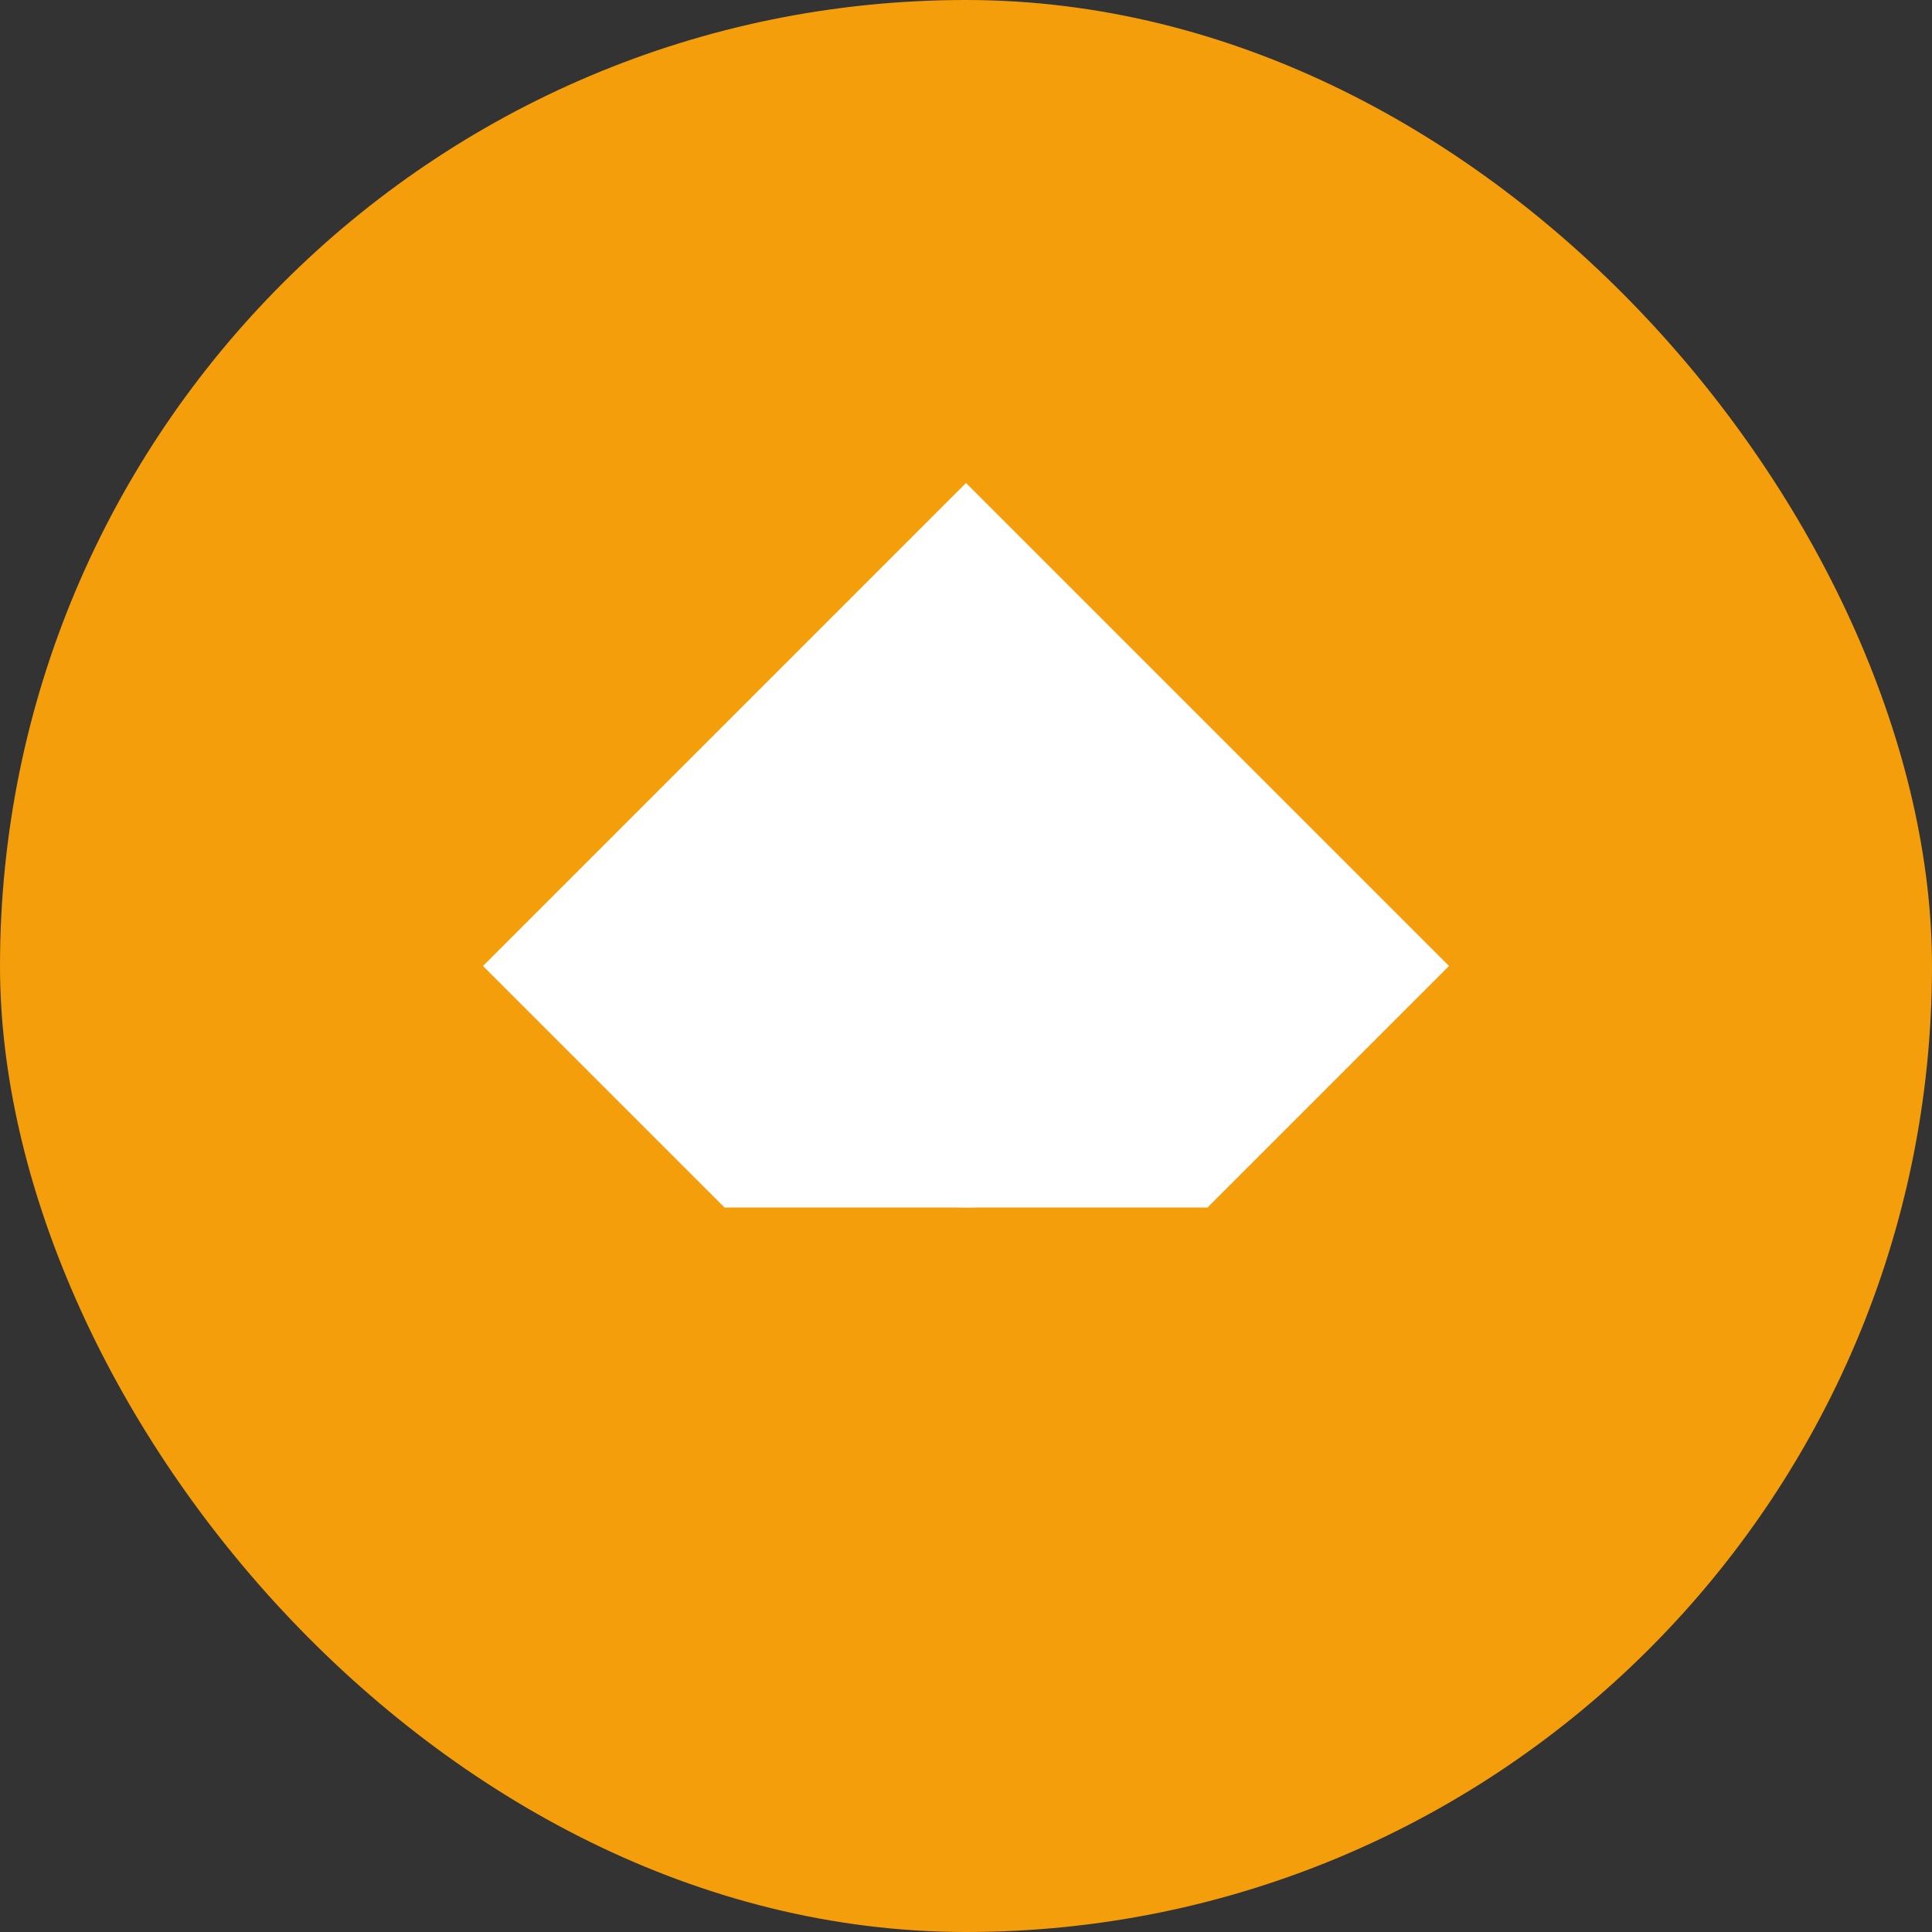
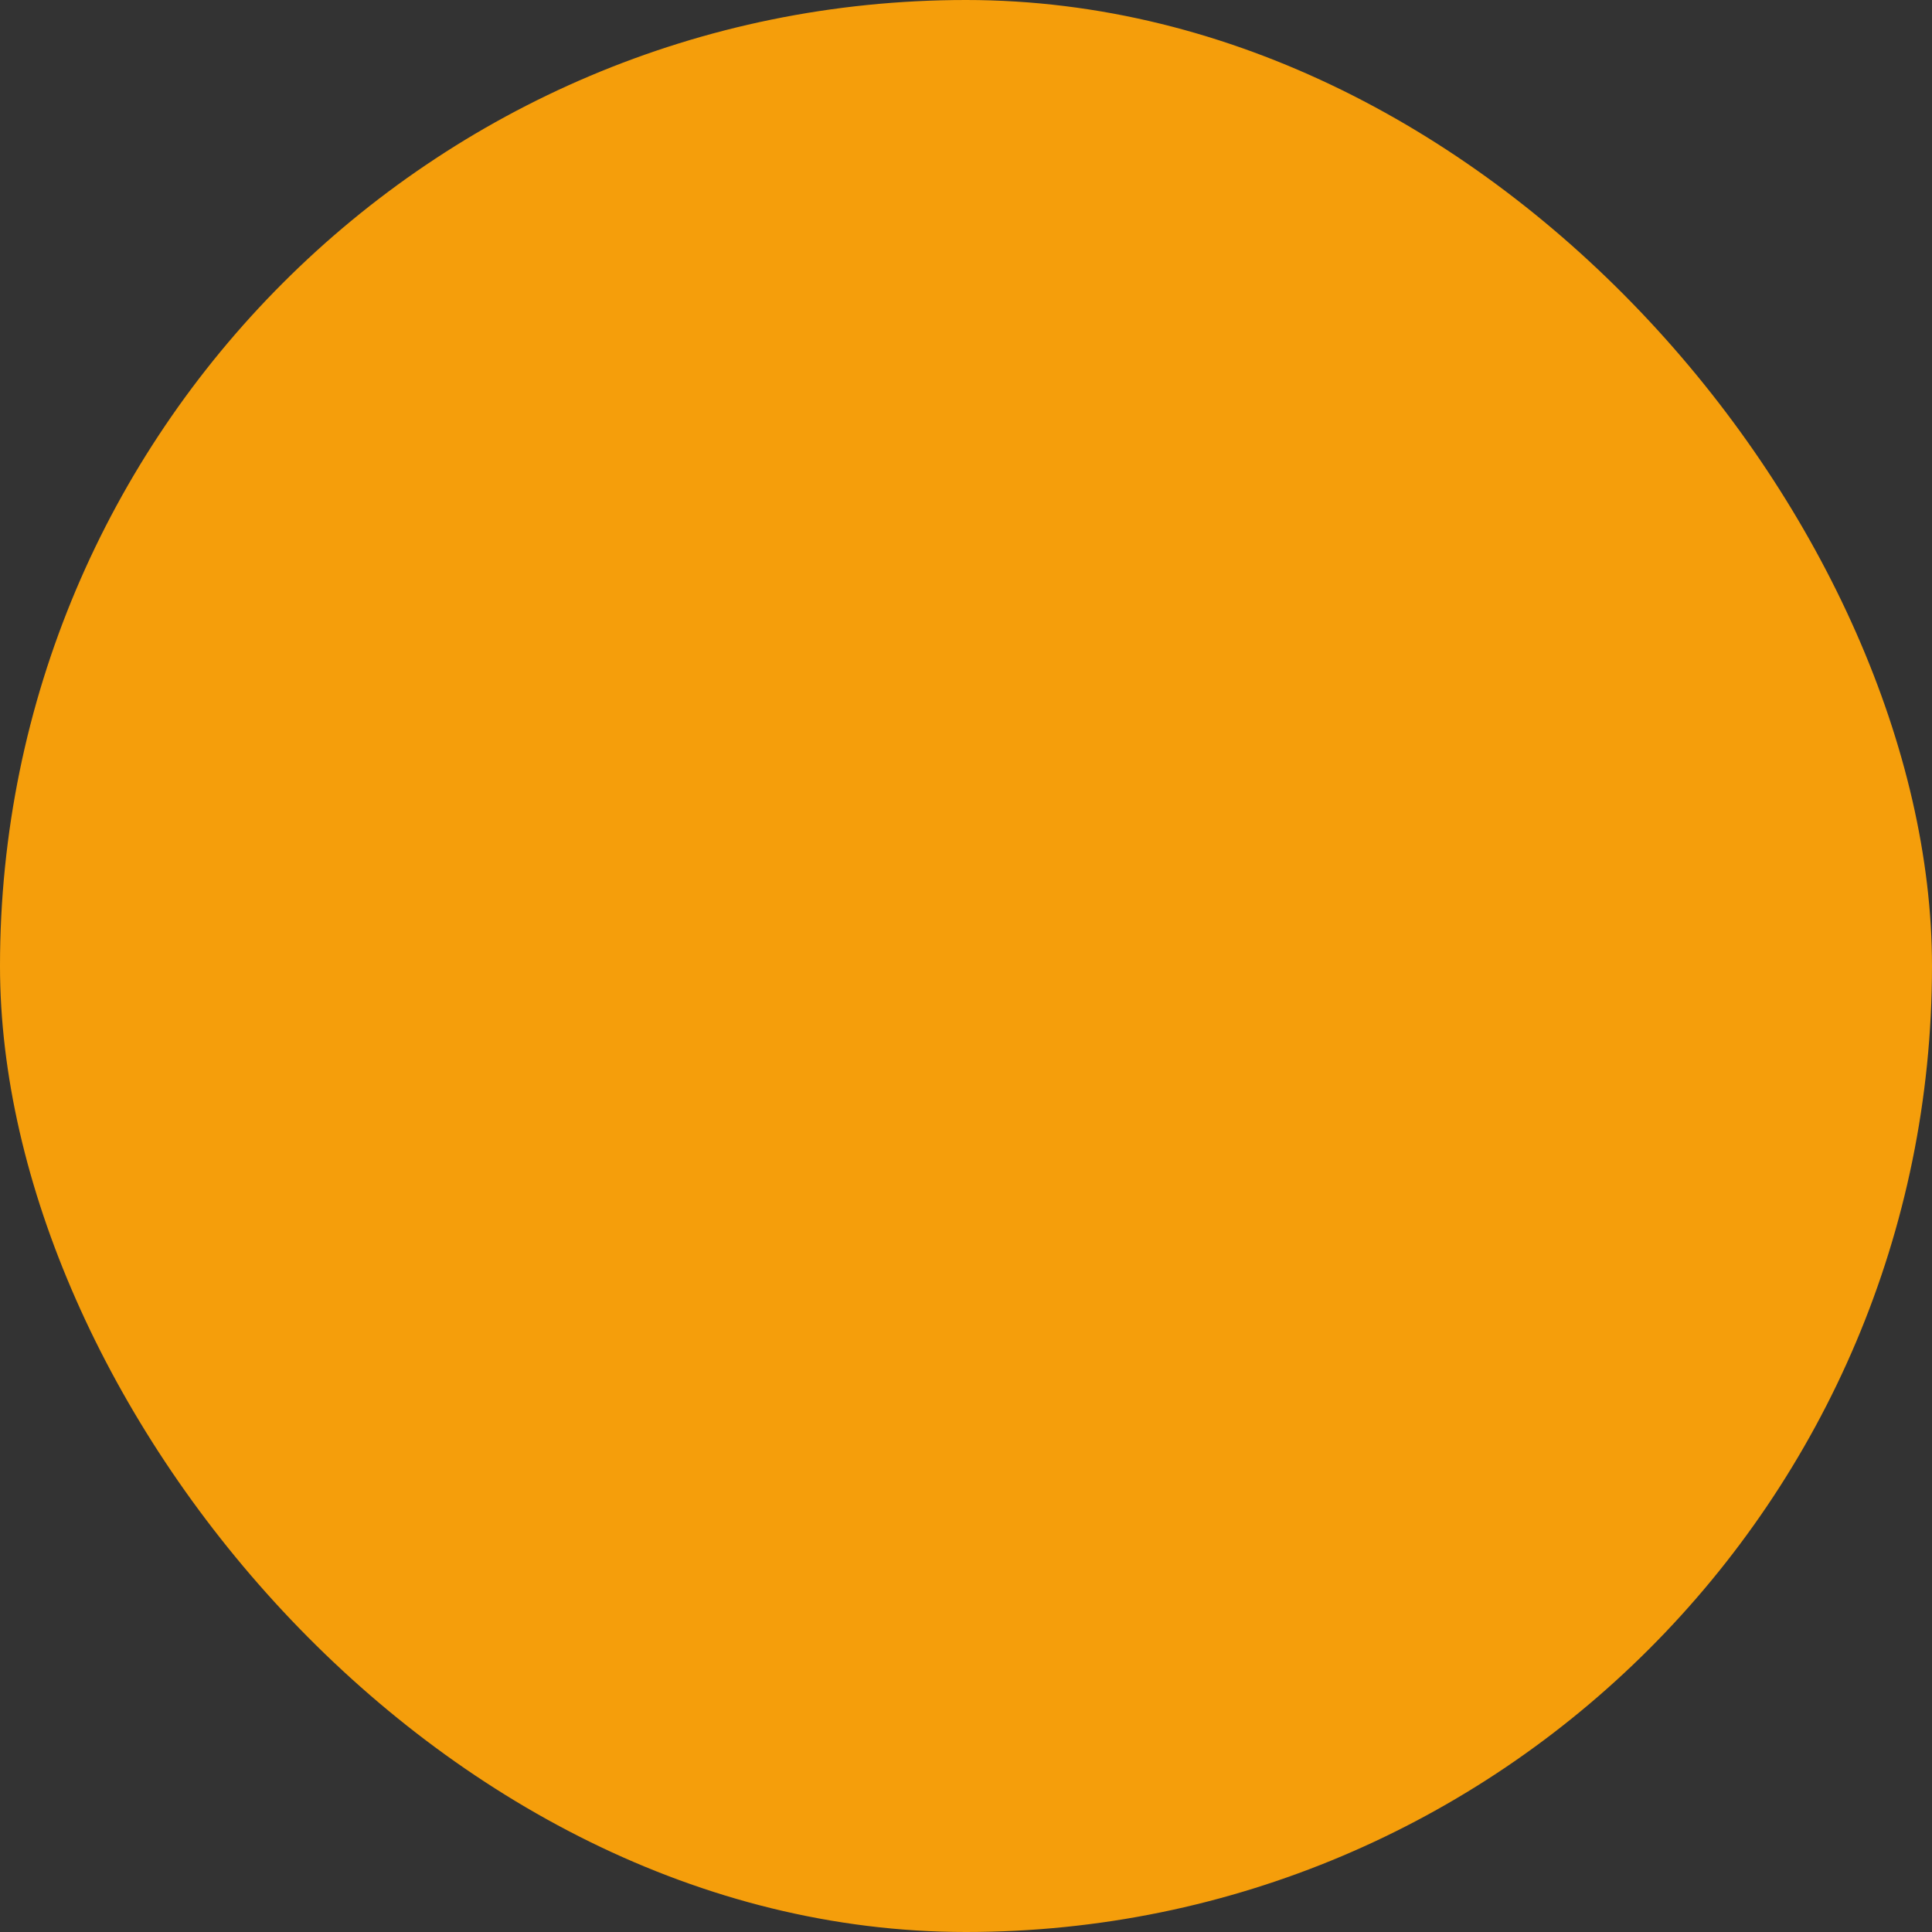
<svg xmlns="http://www.w3.org/2000/svg" width="32" height="32" viewBox="0 0 32 32" fill="none">
  <rect x="0" y="0" width="32" height="32" fill="#333333" stroke="none" />
  <rect width="32" height="32" rx="16" fill="#F59E0B" />
-   <path d="M8 16L16 8L24 16L20 20H12L8 16Z" fill="white" />
-   <circle cx="16" cy="18" r="2" fill="white" />
</svg>